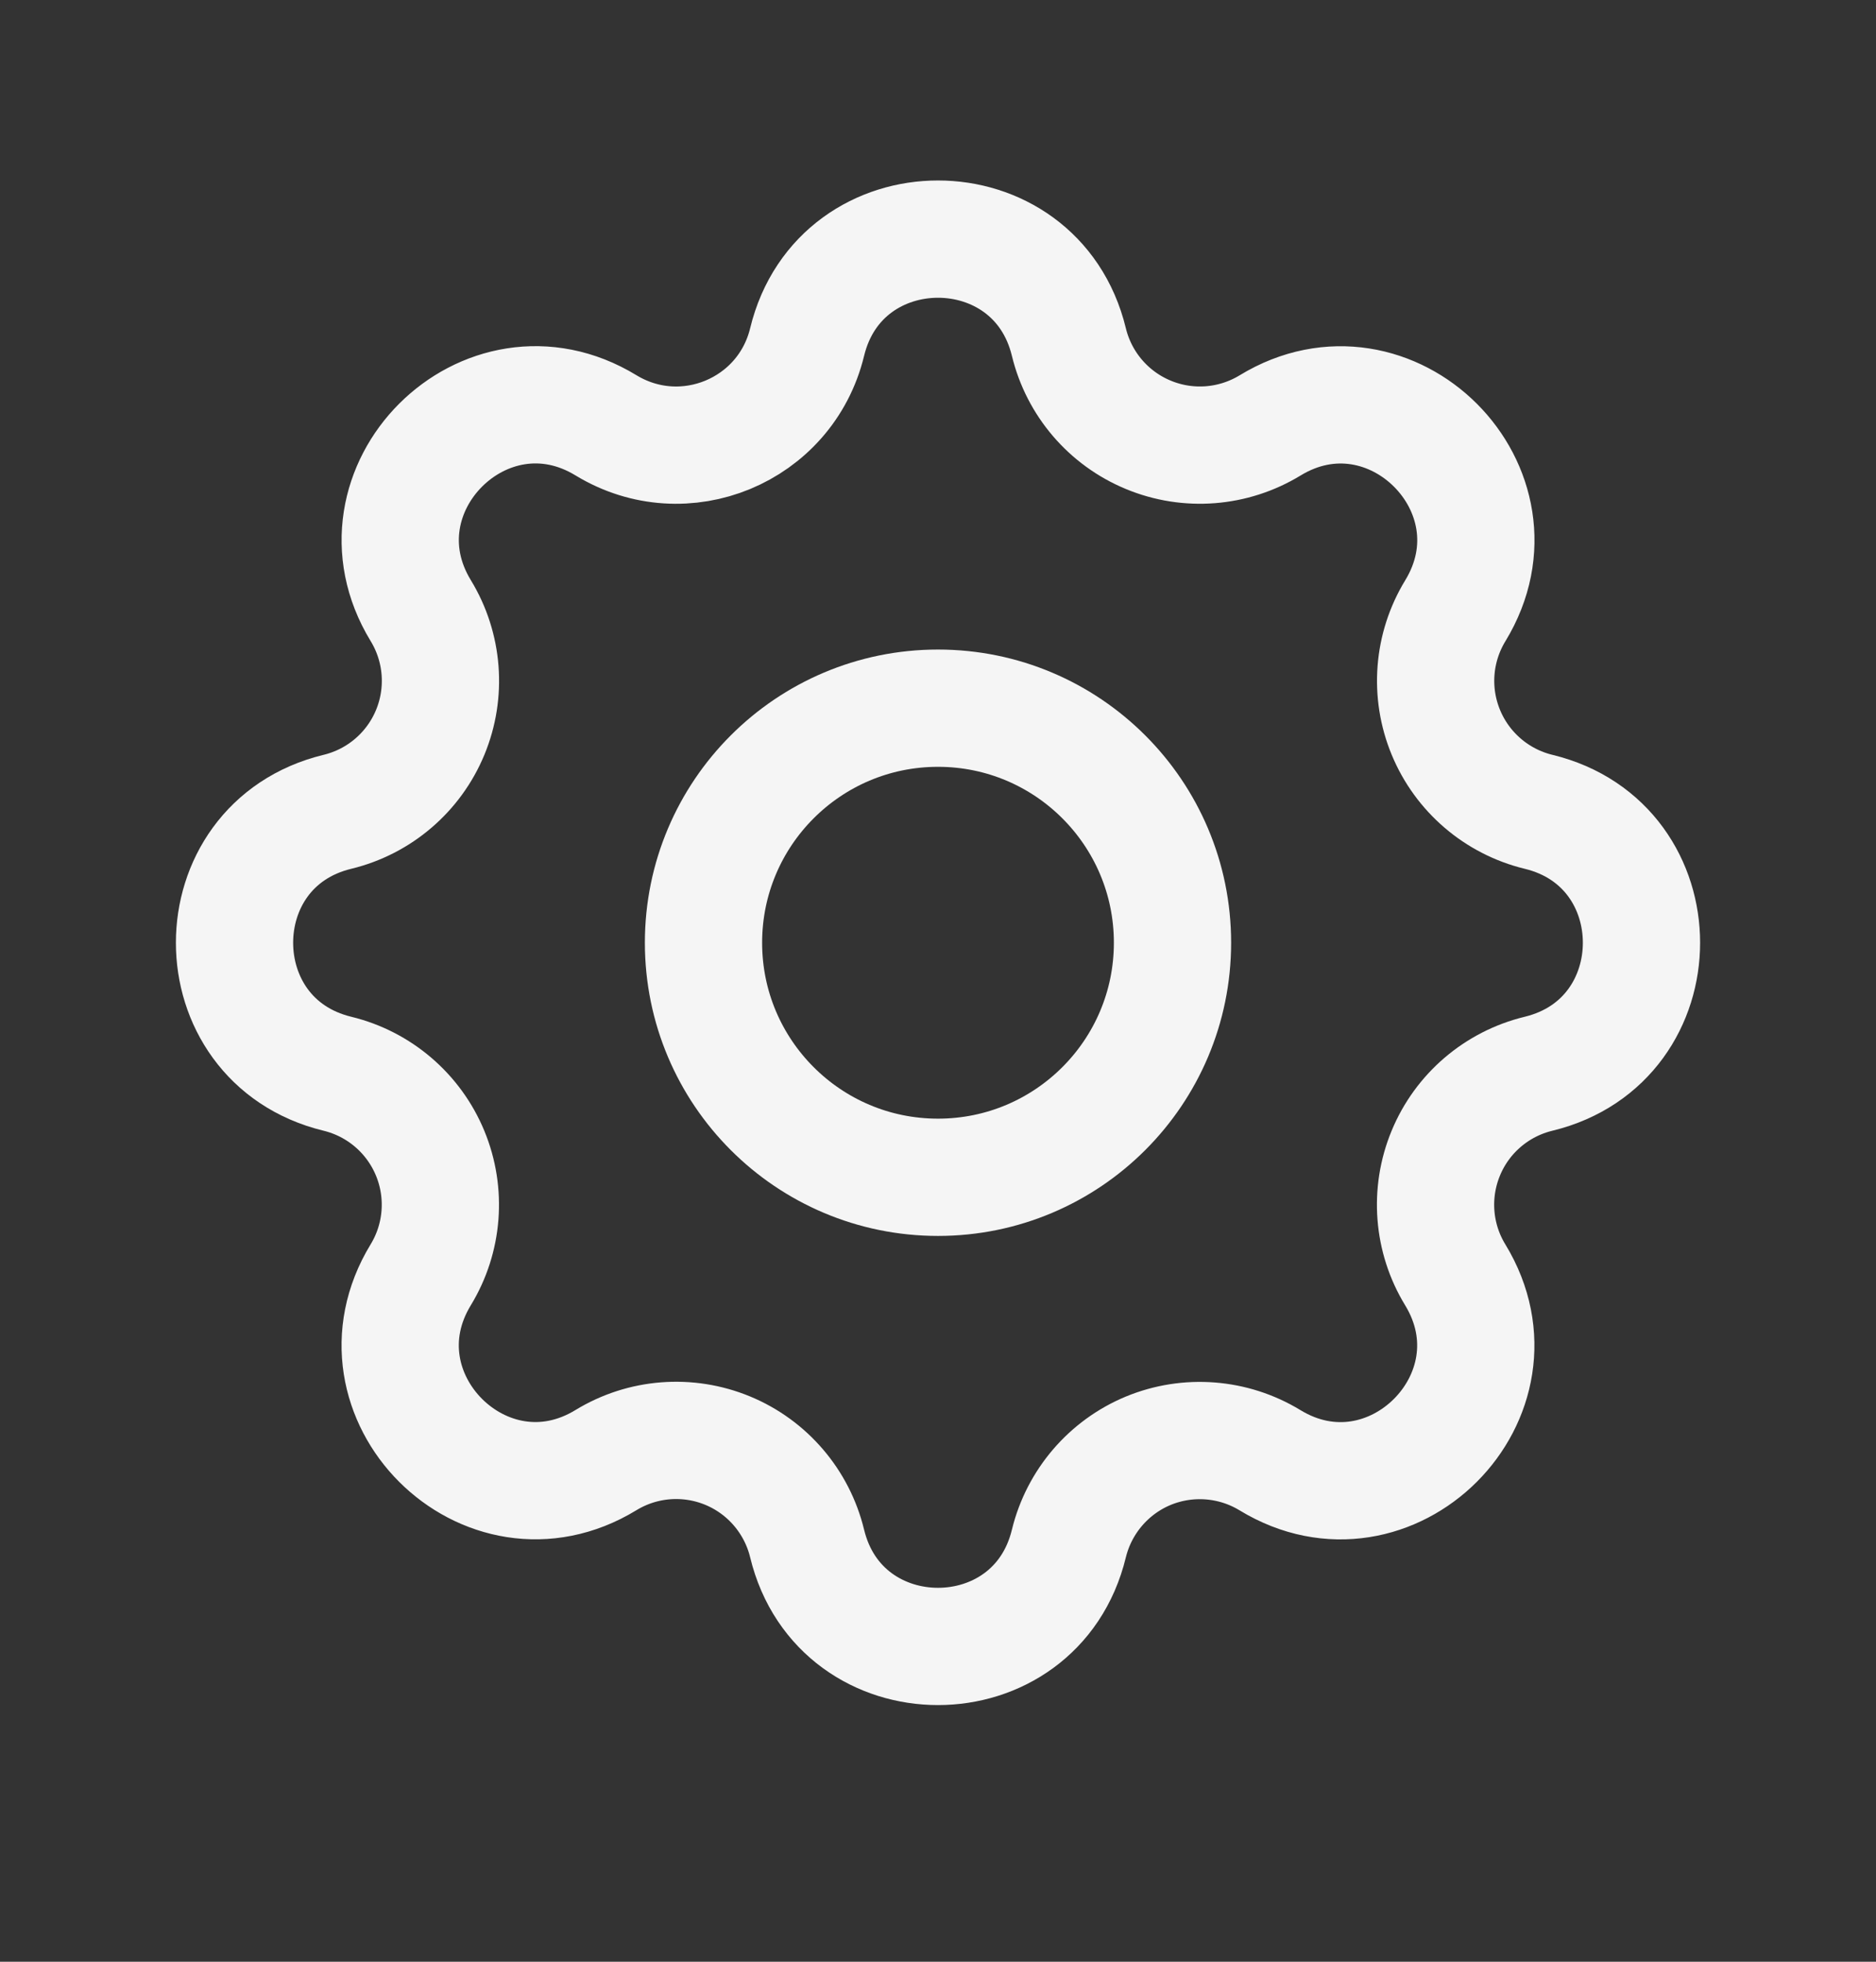
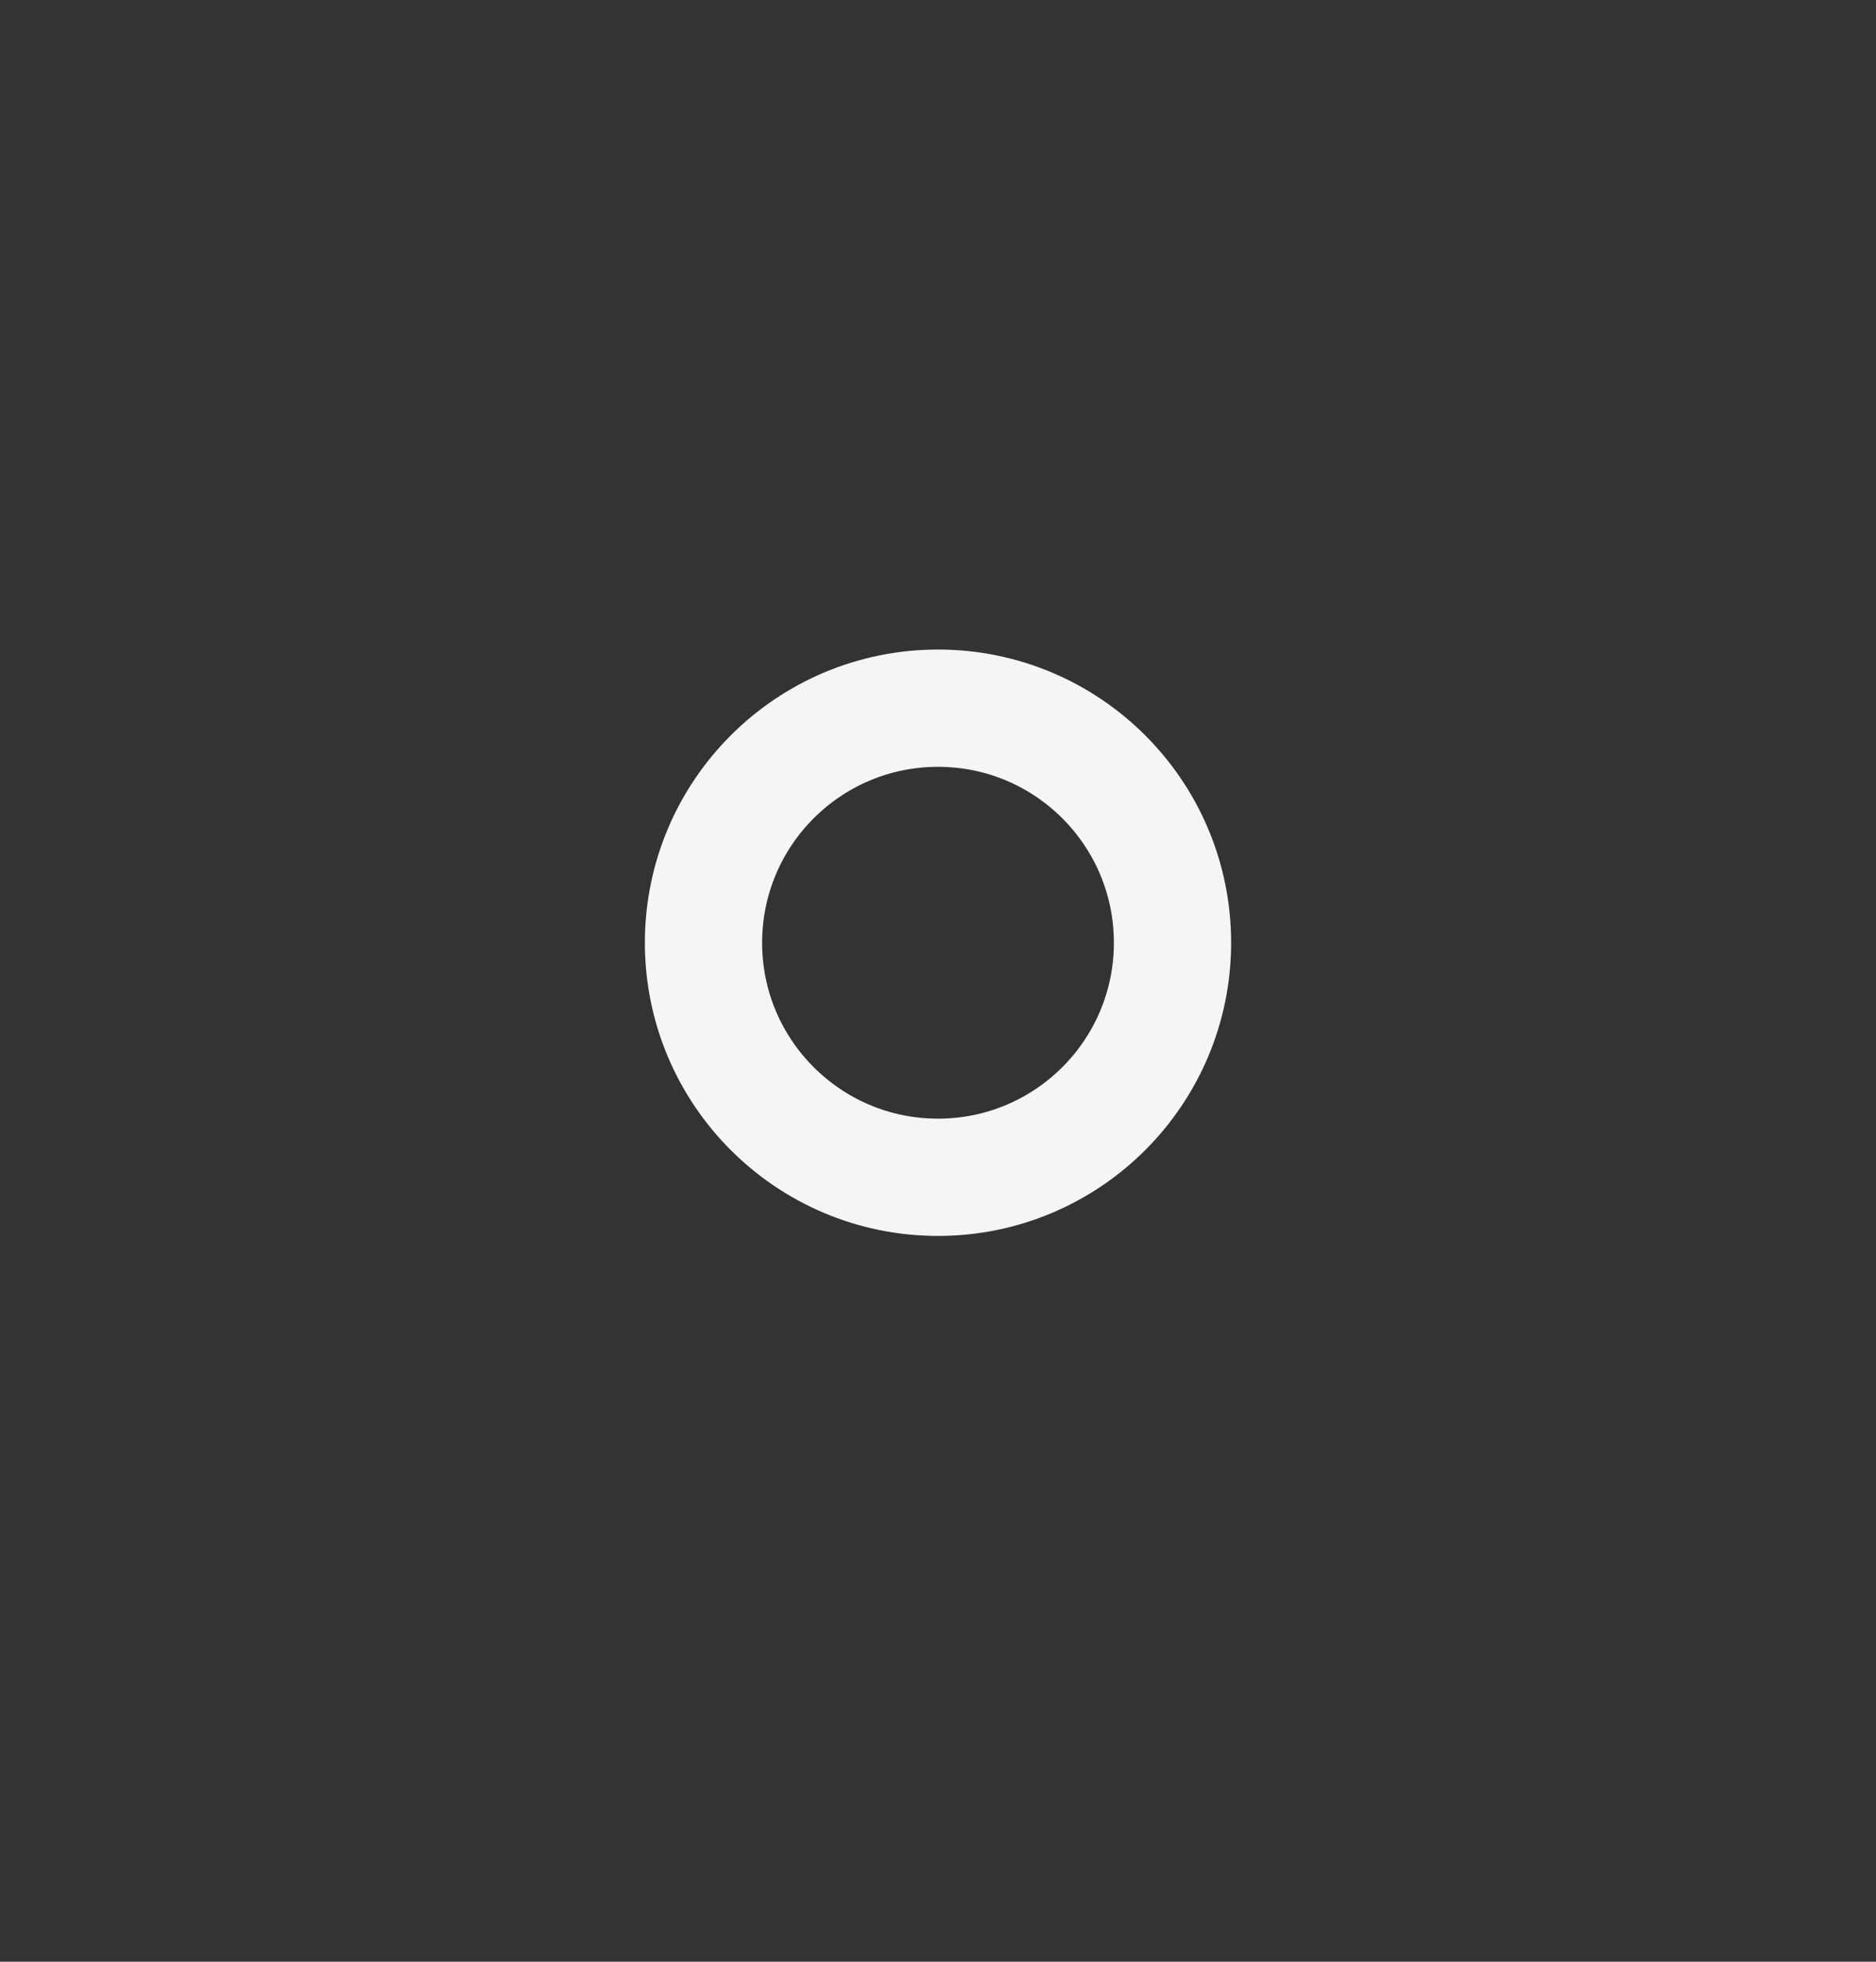
<svg xmlns="http://www.w3.org/2000/svg" width="22" height="23" viewBox="0 0 22 23" fill="none">
  <rect x="0" y="0" width="22" height="23" fill="#333333" stroke="none" />
-   <path fill-rule="evenodd" clip-rule="evenodd" d="M9.465 4.011C9.855 2.401 12.145 2.401 12.535 4.011C12.654 4.501 13 4.905 13.466 5.098C13.933 5.292 14.463 5.25 14.894 4.988C16.308 4.126 17.928 5.745 17.067 7.16C16.804 7.591 16.763 8.121 16.956 8.587C17.149 9.053 17.553 9.399 18.043 9.518C19.652 9.908 19.652 12.198 18.043 12.589C17.552 12.708 17.148 13.053 16.955 13.52C16.762 13.986 16.803 14.517 17.066 14.947C17.927 16.362 16.308 17.982 14.893 17.12C14.462 16.858 13.932 16.817 13.466 17.009C13.001 17.202 12.655 17.606 12.535 18.096C12.145 19.706 9.855 19.706 9.465 18.096C9.346 17.606 9 17.201 8.534 17.008C8.067 16.815 7.537 16.856 7.106 17.119C5.692 17.981 4.072 16.362 4.934 14.946C5.196 14.516 5.237 13.986 5.044 13.52C4.851 13.054 4.447 12.708 3.957 12.589C2.348 12.198 2.348 9.908 3.957 9.518C4.448 9.399 4.852 9.053 5.045 8.587C5.238 8.121 5.197 7.59 4.934 7.159C4.073 5.745 5.692 4.125 7.107 4.987C8.024 5.544 9.212 5.051 9.465 4.011Z" stroke="#F5F5F5" stroke-width="1.375" stroke-linecap="round" stroke-linejoin="round" />
  <circle cx="11" cy="11.053" r="2.75" stroke="#F5F5F5" stroke-width="1.375" stroke-linecap="round" stroke-linejoin="round" />
</svg>